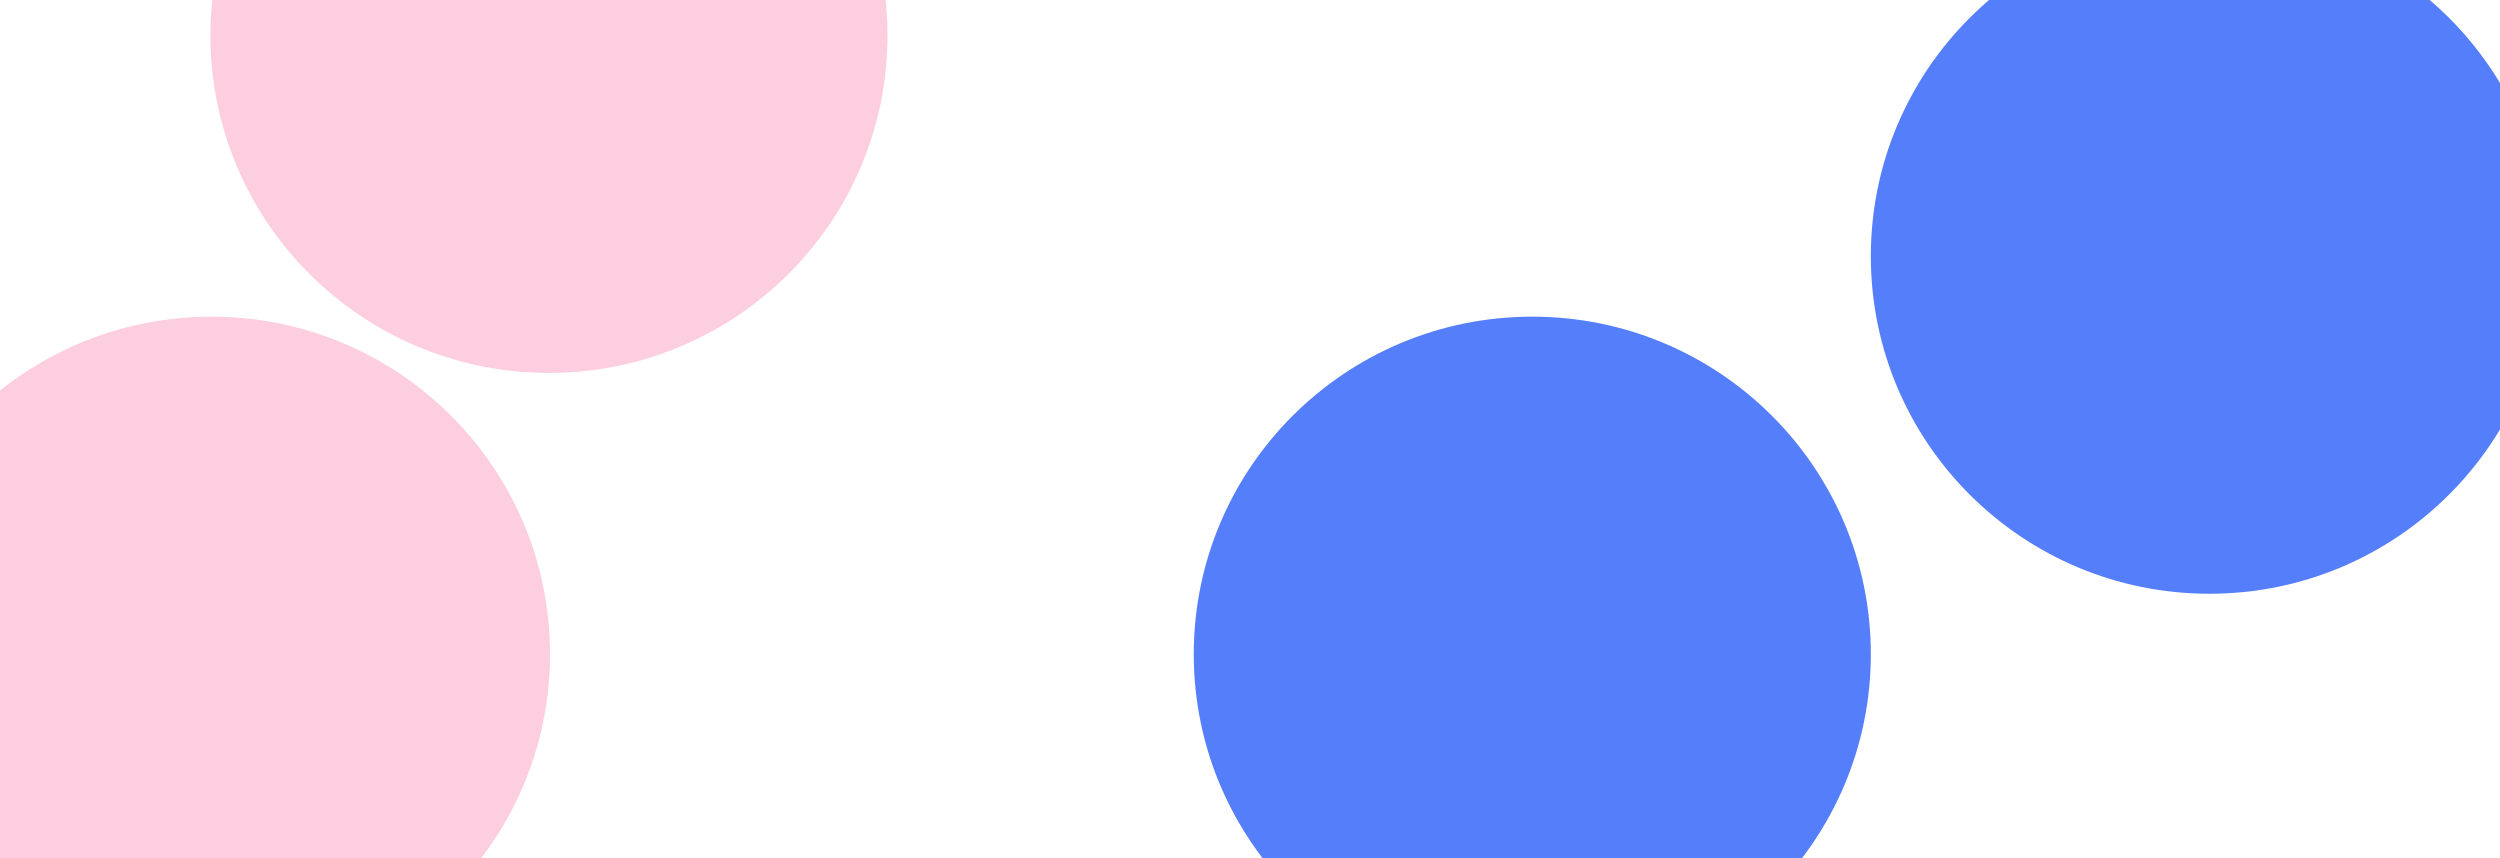
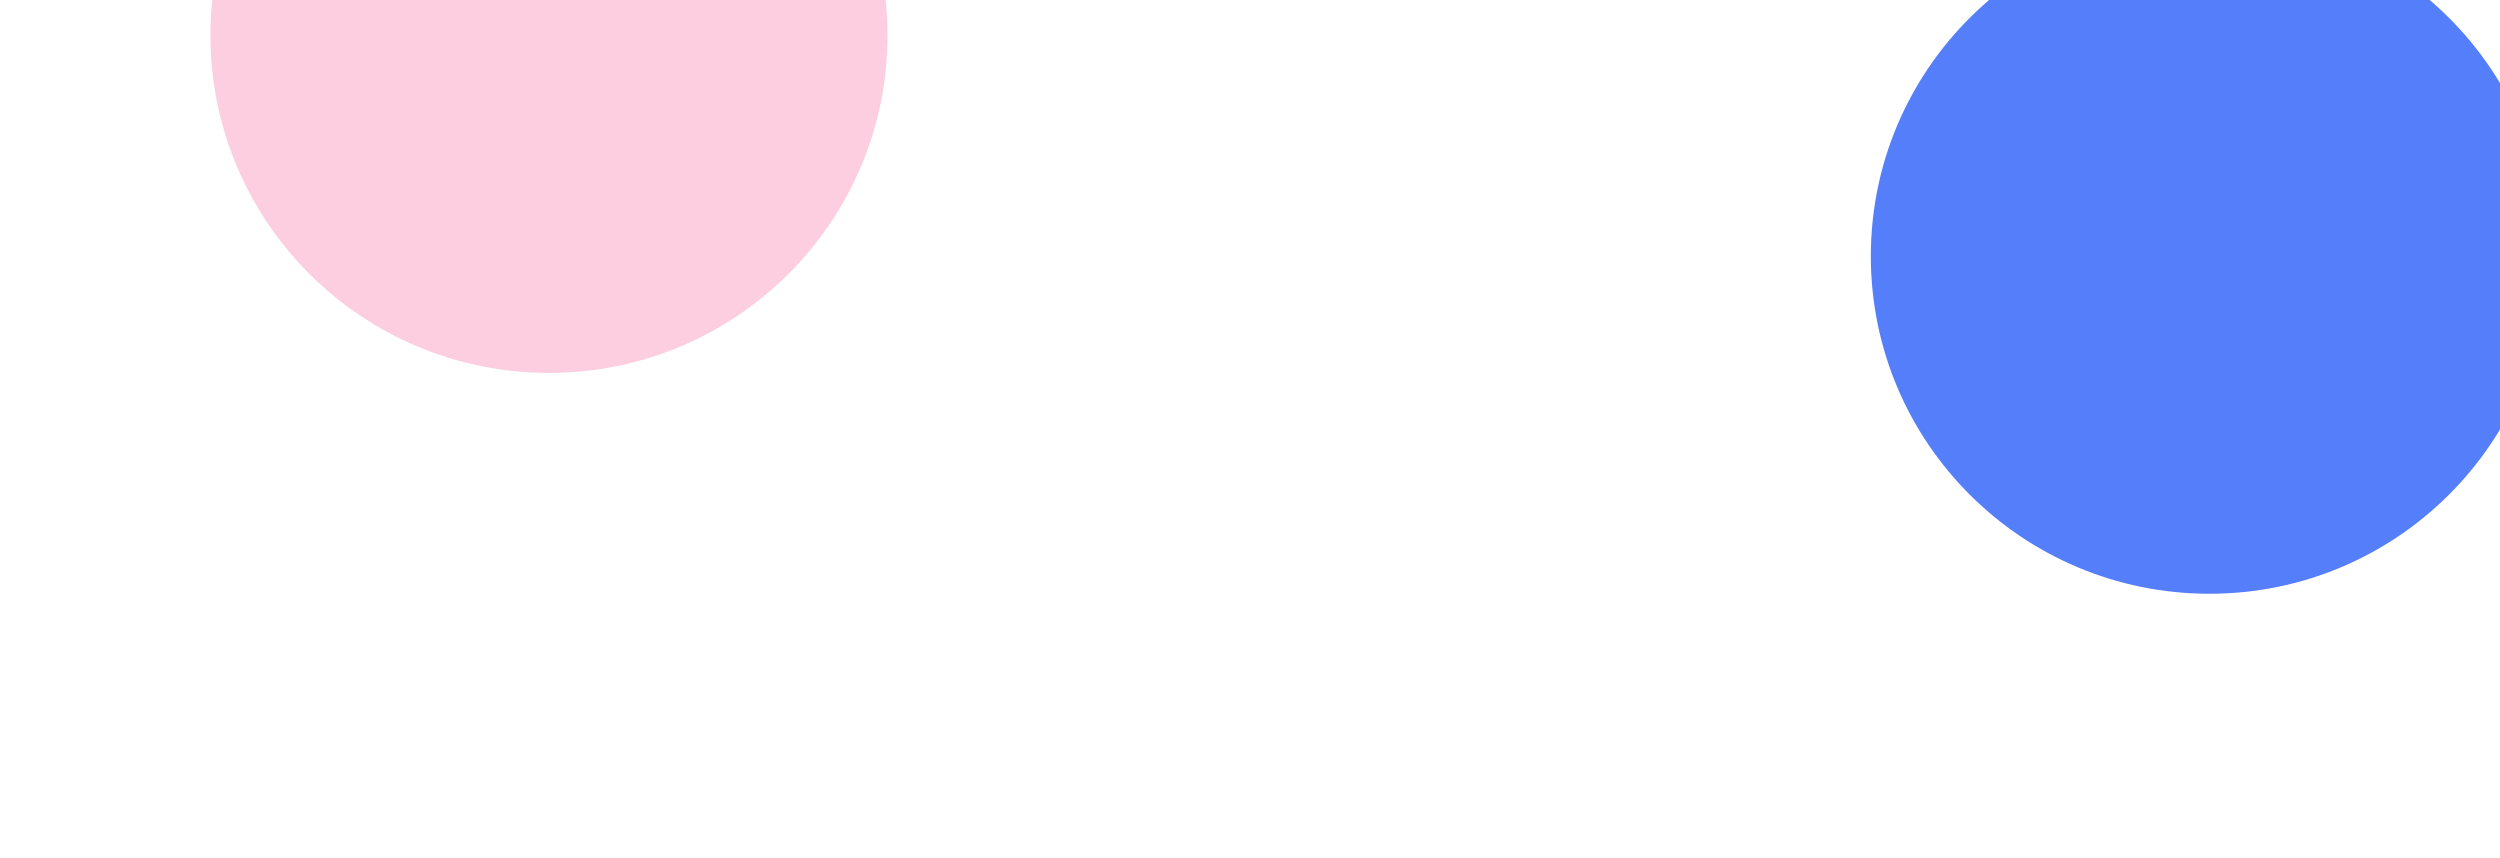
<svg xmlns="http://www.w3.org/2000/svg" width="1200" height="412" viewBox="0 0 1200 412" fill="none">
  <g clip-path="url(#clip0_3557_329)">
-     <rect width="1200" height="412" fill="white" />
    <g filter="url(#filter0_f_3557_329)">
      <ellipse cx="1060.5" cy="123" rx="162.5" ry="162" fill="#557EFB" />
    </g>
    <g filter="url(#filter1_f_3557_329)">
-       <ellipse cx="735.5" cy="314" rx="162.5" ry="162" fill="#557EFB" />
-     </g>
+       </g>
    <g filter="url(#filter2_f_3557_329)">
-       <ellipse cx="101.5" cy="314" rx="162.5" ry="162" fill="#FCCEDF" />
-     </g>
+       </g>
    <g filter="url(#filter3_f_3557_329)">
      <ellipse cx="263.5" cy="17" rx="162.5" ry="162" fill="#FCCEDF" />
    </g>
  </g>
  <defs>
    <filter id="filter0_f_3557_329" x="598" y="-339" width="925" height="924" filterUnits="userSpaceOnUse" color-interpolation-filters="sRGB">
      <feFlood flood-opacity="0" result="BackgroundImageFix" />
      <feBlend mode="normal" in="SourceGraphic" in2="BackgroundImageFix" result="shape" />
      <feGaussianBlur stdDeviation="150" result="effect1_foregroundBlur_3557_329" />
    </filter>
    <filter id="filter1_f_3557_329" x="273" y="-148" width="925" height="924" filterUnits="userSpaceOnUse" color-interpolation-filters="sRGB">
      <feFlood flood-opacity="0" result="BackgroundImageFix" />
      <feBlend mode="normal" in="SourceGraphic" in2="BackgroundImageFix" result="shape" />
      <feGaussianBlur stdDeviation="150" result="effect1_foregroundBlur_3557_329" />
    </filter>
    <filter id="filter2_f_3557_329" x="-361" y="-148" width="925" height="924" filterUnits="userSpaceOnUse" color-interpolation-filters="sRGB">
      <feFlood flood-opacity="0" result="BackgroundImageFix" />
      <feBlend mode="normal" in="SourceGraphic" in2="BackgroundImageFix" result="shape" />
      <feGaussianBlur stdDeviation="150" result="effect1_foregroundBlur_3557_329" />
    </filter>
    <filter id="filter3_f_3557_329" x="-199" y="-445" width="925" height="924" filterUnits="userSpaceOnUse" color-interpolation-filters="sRGB">
      <feFlood flood-opacity="0" result="BackgroundImageFix" />
      <feBlend mode="normal" in="SourceGraphic" in2="BackgroundImageFix" result="shape" />
      <feGaussianBlur stdDeviation="150" result="effect1_foregroundBlur_3557_329" />
    </filter>
    <clipPath id="clip0_3557_329">
      <rect width="1200" height="412" fill="white" />
    </clipPath>
  </defs>
</svg>